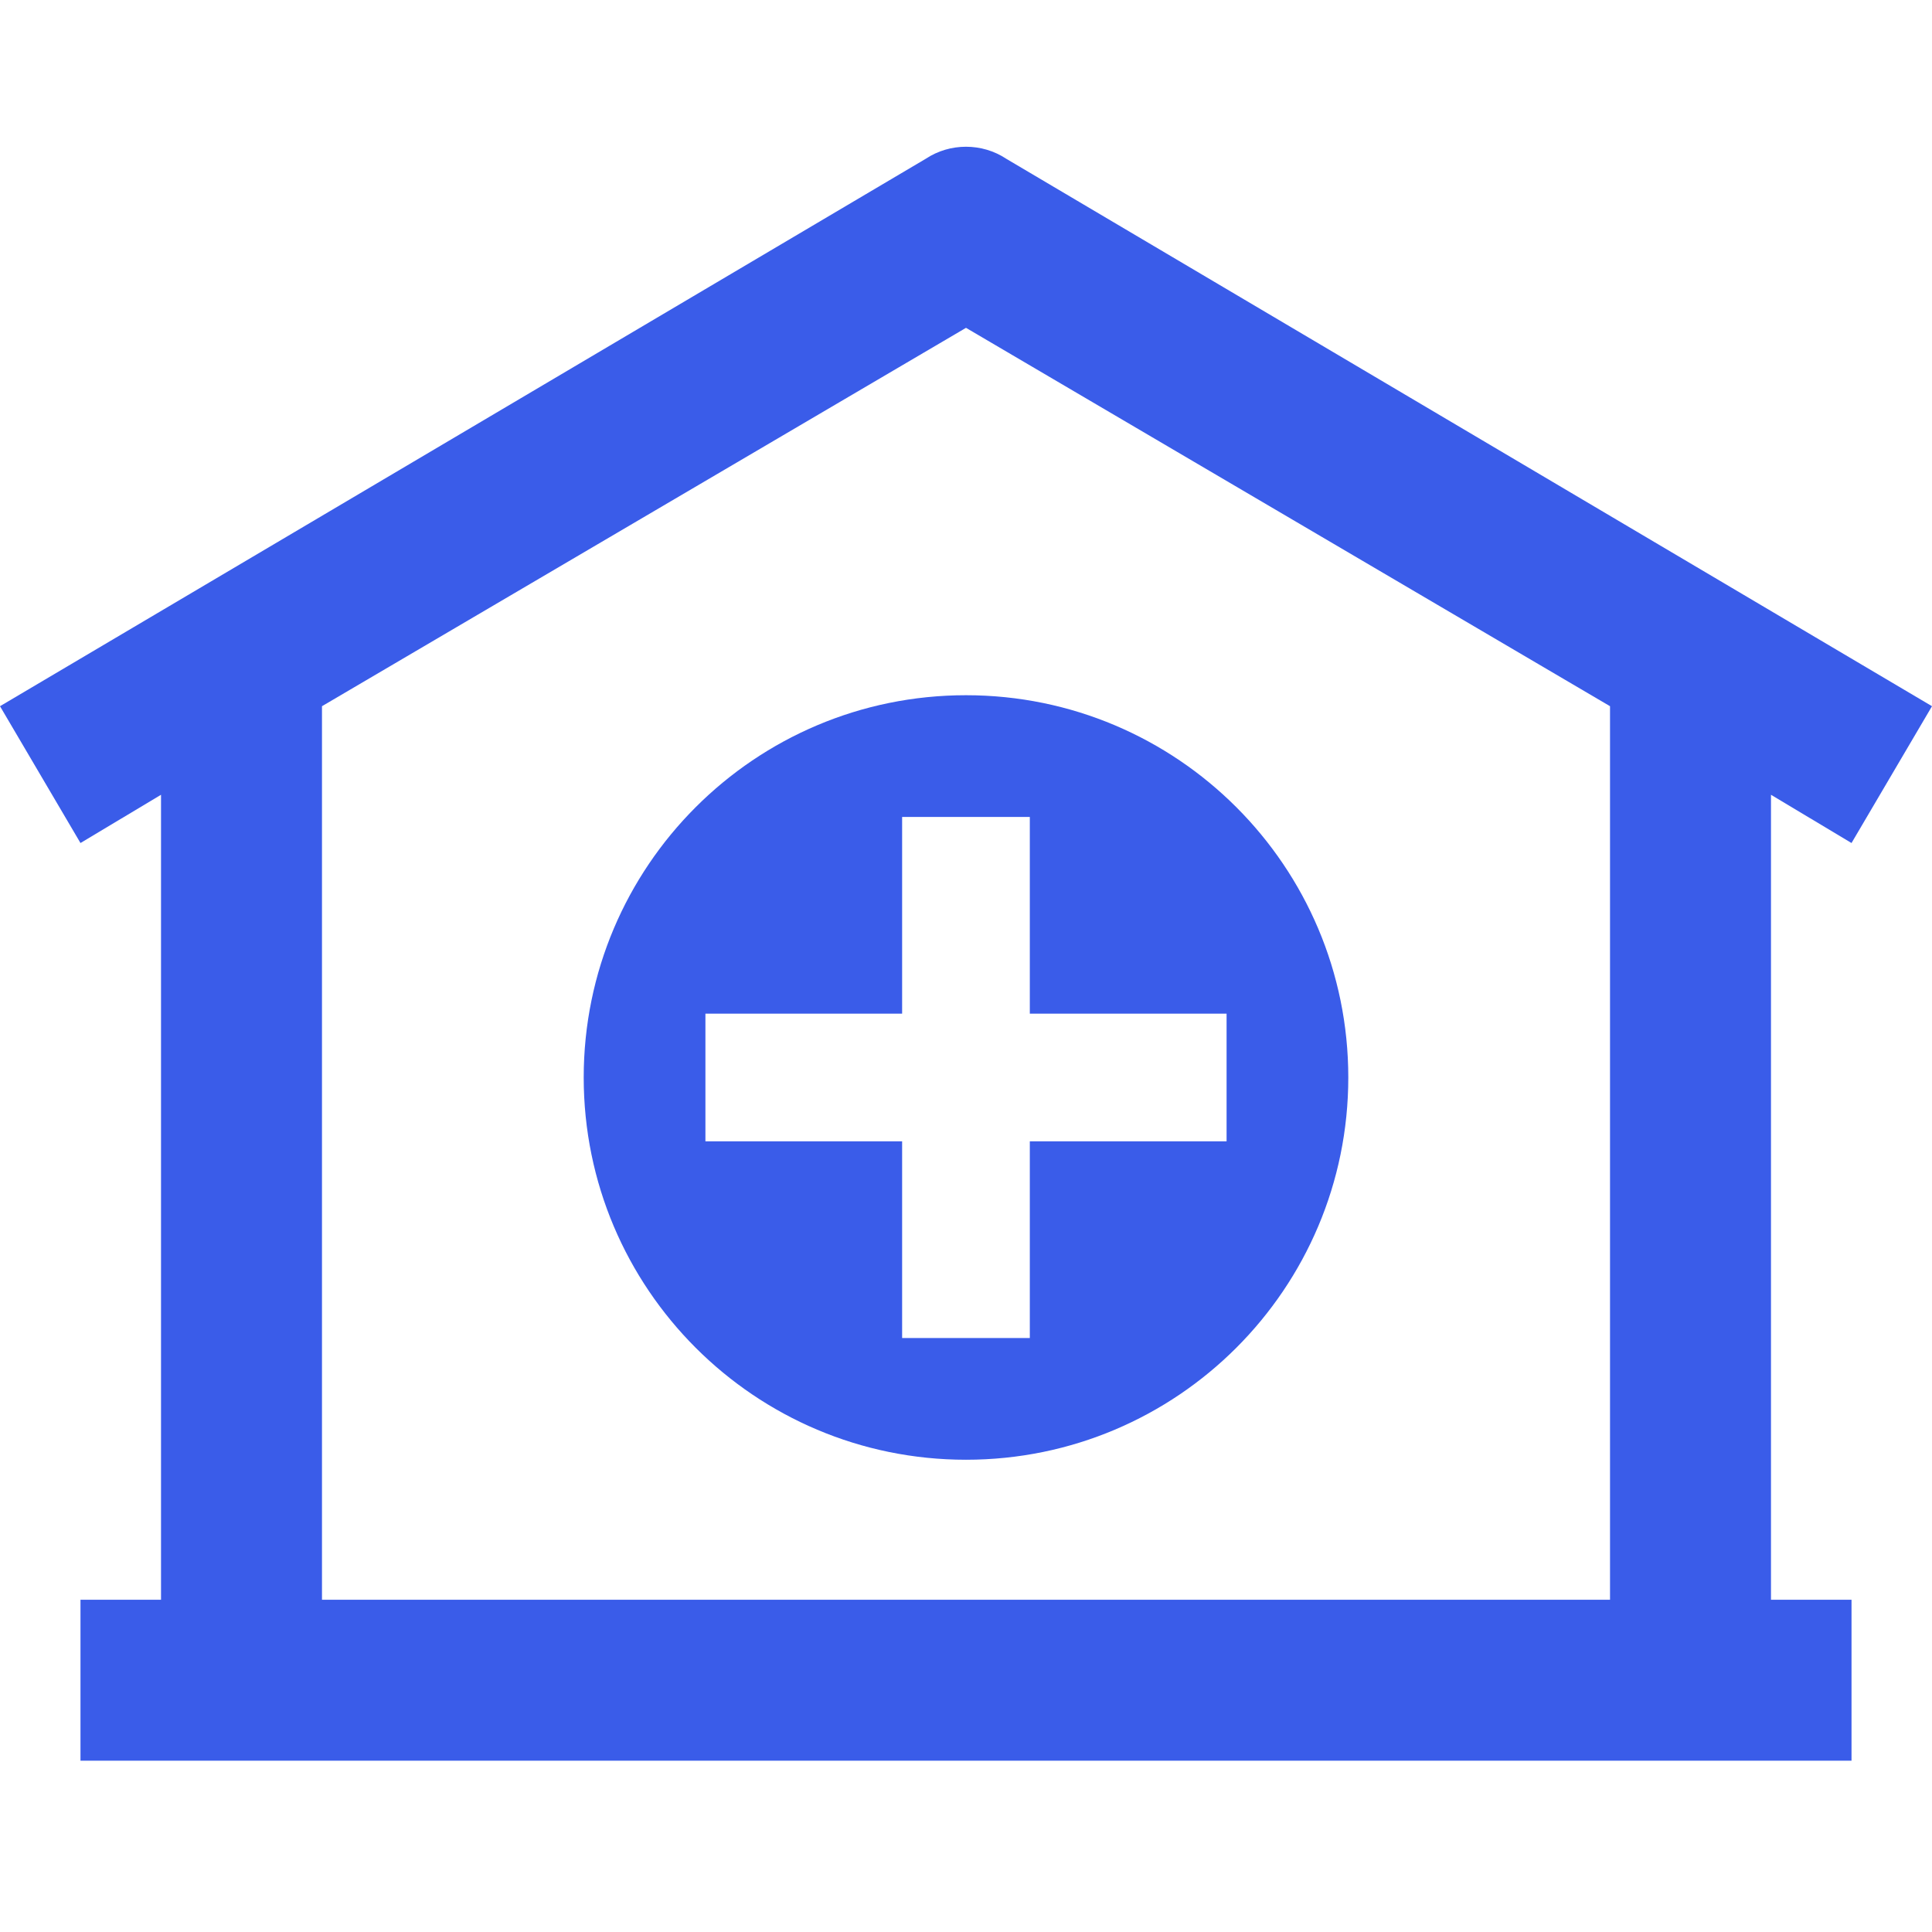
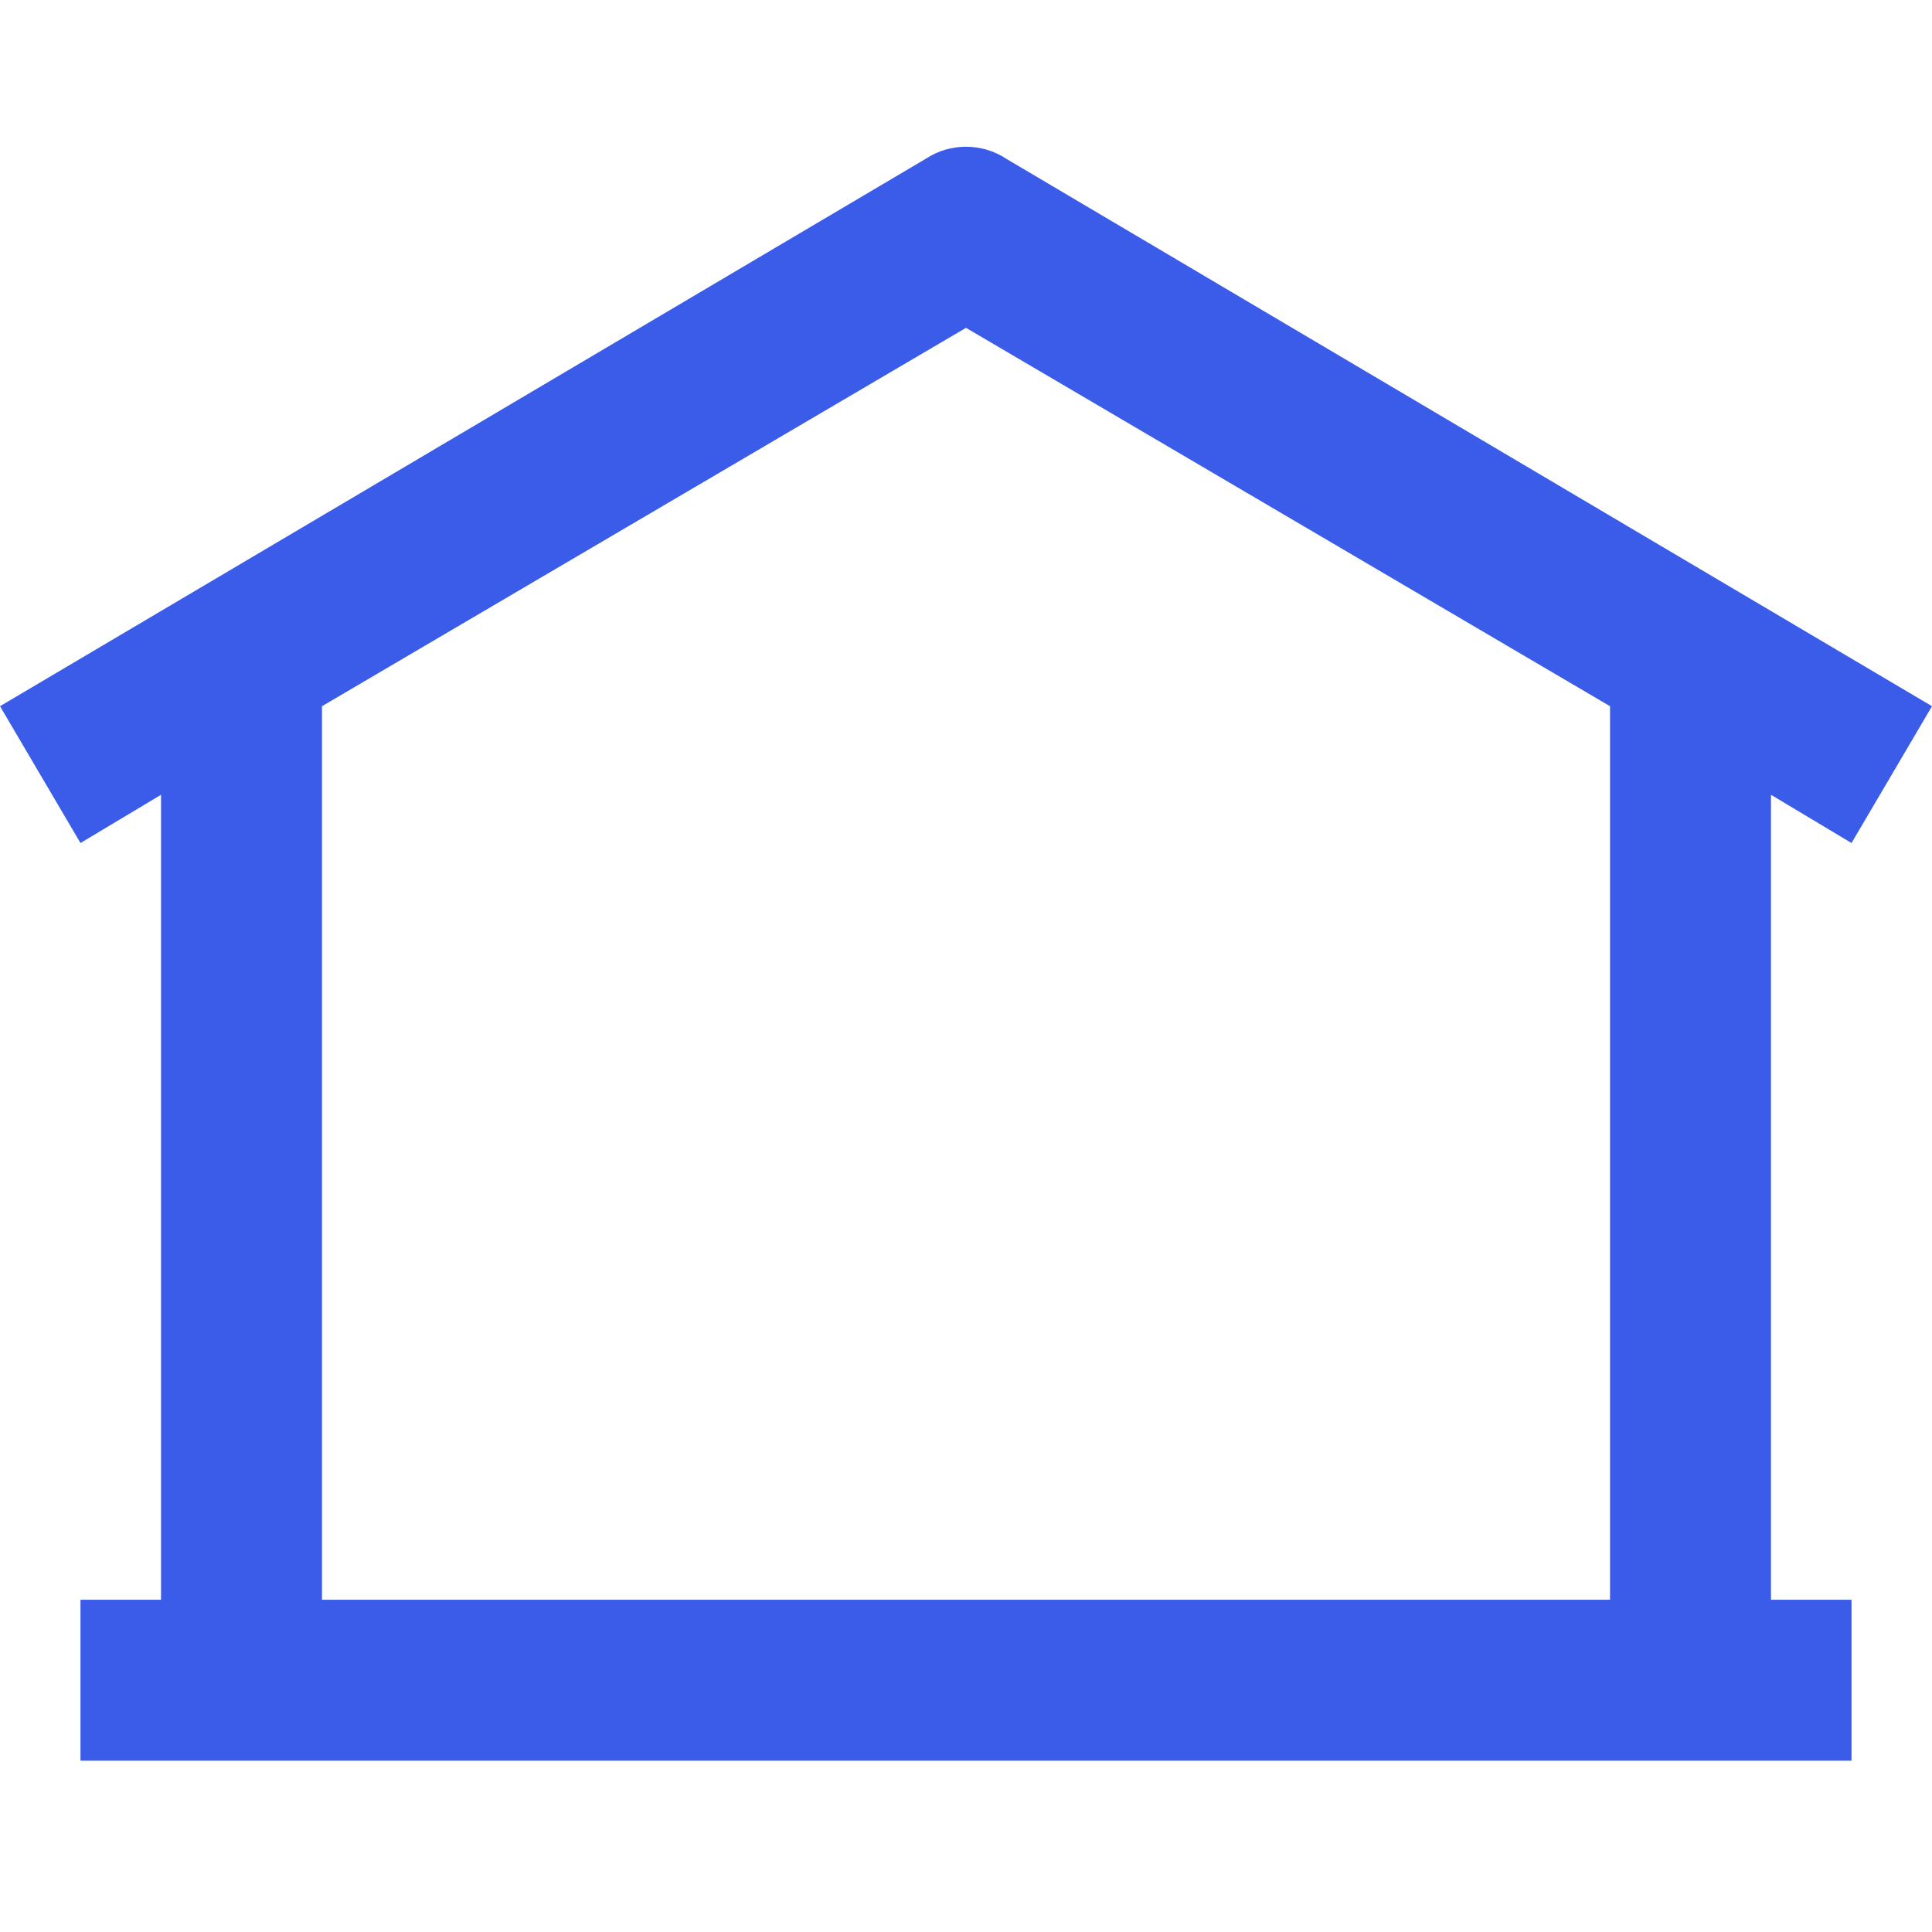
<svg xmlns="http://www.w3.org/2000/svg" width="32" height="32" viewBox="0 0 32 32" fill="none">
  <path fill-rule="evenodd" clip-rule="evenodd" d="M30.667 13.963L29.333 13.164V26.497H30.667V29.163H1.333V26.497H2.667V13.164L1.333 13.963L0 11.697L15.333 2.63C15.733 2.364 16.267 2.364 16.667 2.63L32 11.697L30.667 13.963ZM16 5.43L5.333 11.697V26.497H26.667V11.697L16 5.43Z" fill="#3A5CE9" />
-   <path fill-rule="evenodd" clip-rule="evenodd" d="M16 24.178C19.497 24.178 22.332 21.343 22.332 17.846C22.332 14.35 19.497 11.515 16 11.515C12.503 11.515 9.668 14.35 9.668 17.846C9.668 21.343 12.503 24.178 16 24.178ZM17.057 13.531H14.942V16.789H11.684V18.904H14.942V22.162H17.057V18.904H20.316V16.789H17.057V13.531Z" fill="#3A5CE9" />
</svg>